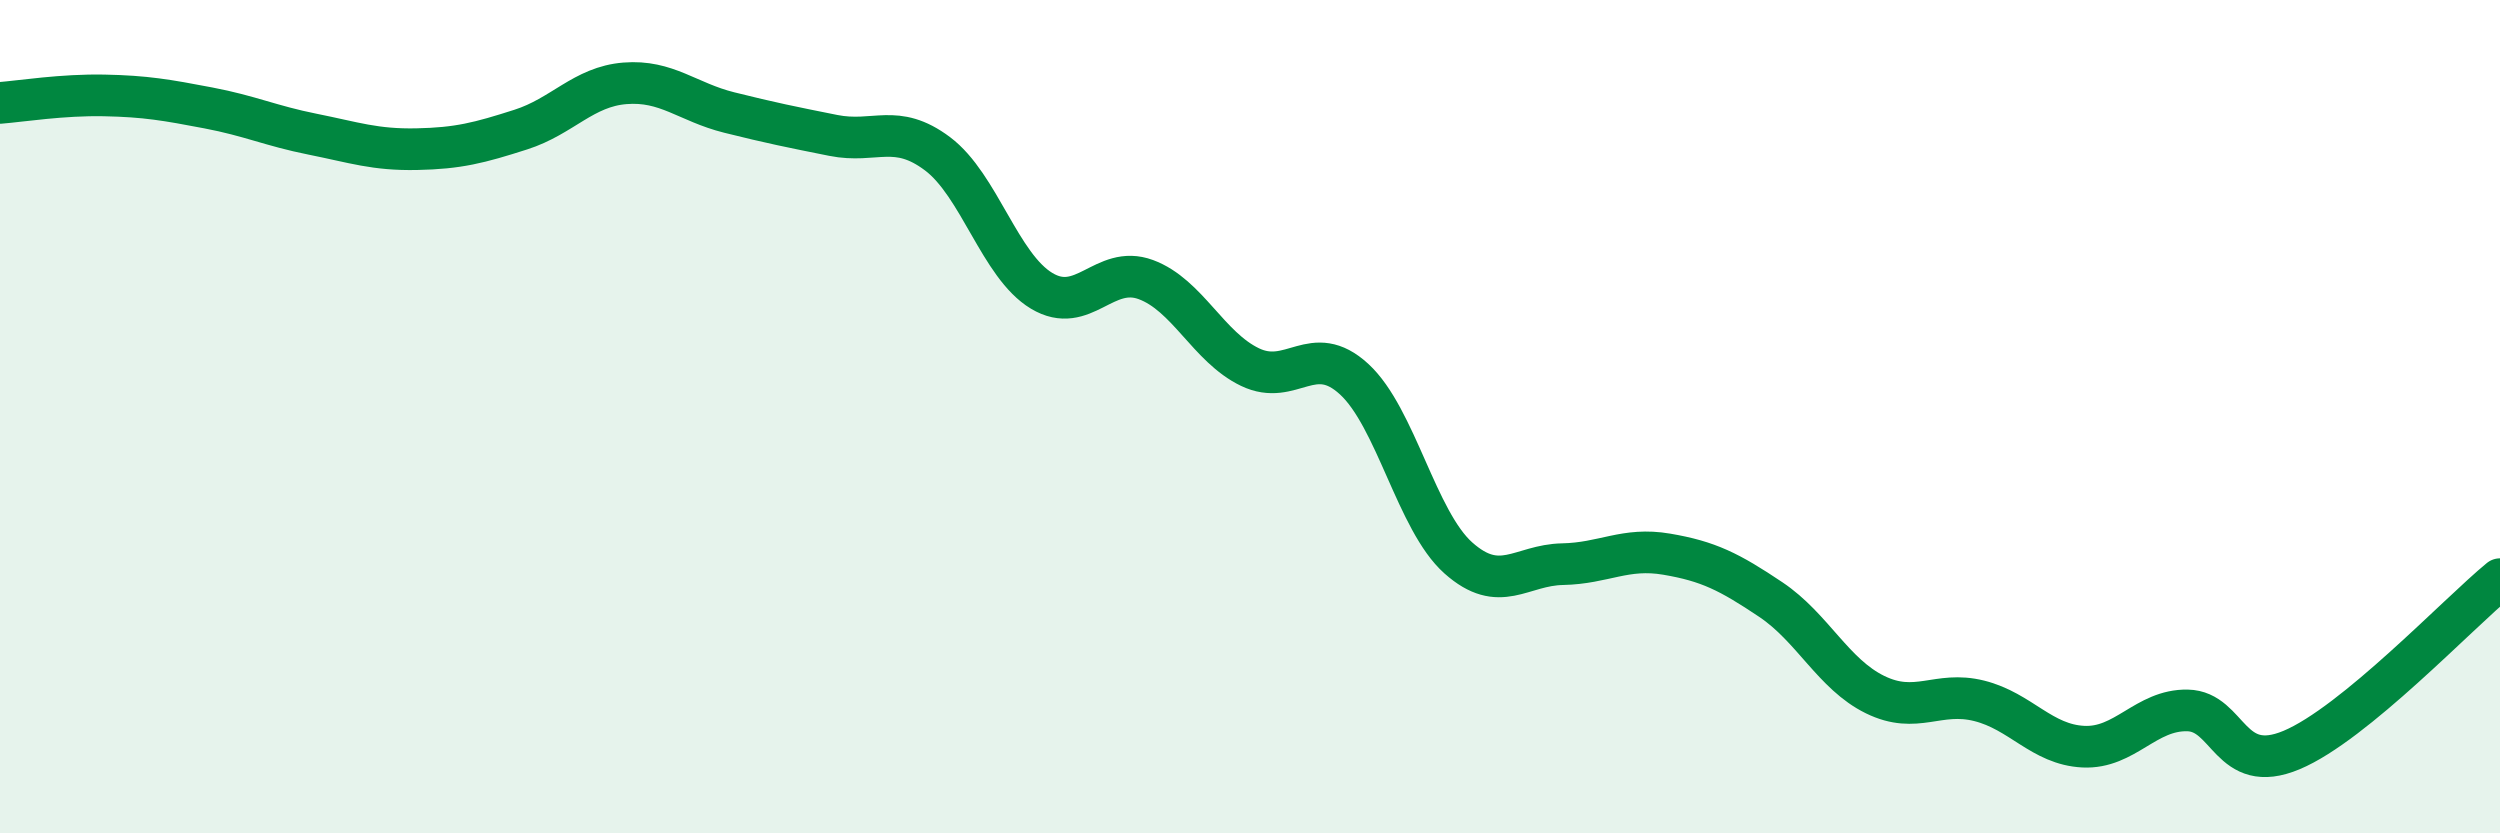
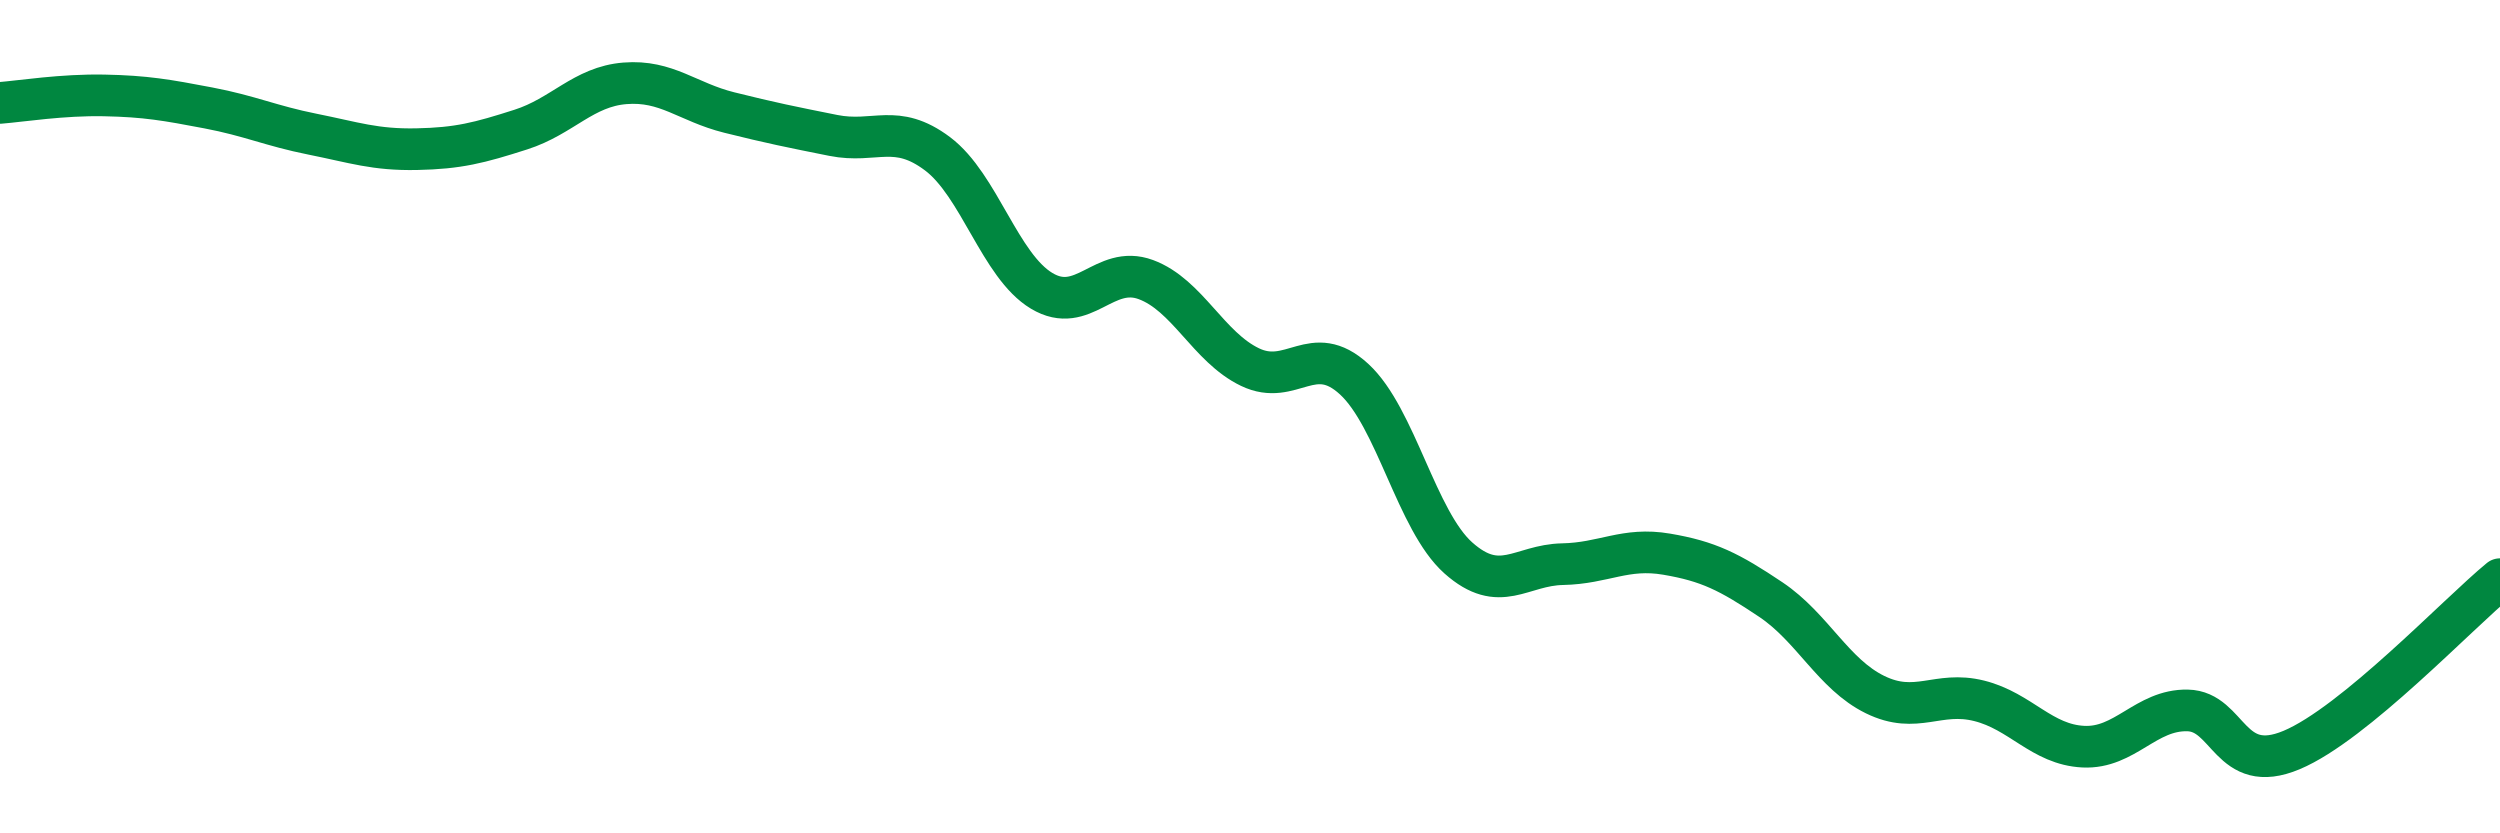
<svg xmlns="http://www.w3.org/2000/svg" width="60" height="20" viewBox="0 0 60 20">
-   <path d="M 0,2.47 C 0.5,2.43 1.5,2.27 2.5,2.29 C 3.5,2.31 4,2.4 5,2.59 C 6,2.78 6.5,3.02 7.5,3.22 C 8.5,3.42 9,3.6 10,3.58 C 11,3.56 11.5,3.43 12.5,3.11 C 13.5,2.79 14,2.08 15,2 C 16,1.92 16.5,2.45 17.5,2.7 C 18.5,2.95 19,3.05 20,3.25 C 21,3.45 21.5,2.94 22.5,3.69 C 23.5,4.44 24,6.38 25,6.98 C 26,7.58 26.5,6.34 27.5,6.71 C 28.5,7.08 29,8.33 30,8.81 C 31,9.29 31.5,8.18 32.5,9.1 C 33.5,10.02 34,12.5 35,13.39 C 36,14.28 36.5,13.56 37.5,13.54 C 38.5,13.52 39,13.13 40,13.3 C 41,13.47 41.5,13.72 42.5,14.39 C 43.5,15.06 44,16.18 45,16.67 C 46,17.16 46.5,16.57 47.5,16.82 C 48.5,17.07 49,17.87 50,17.92 C 51,17.97 51.5,17.03 52.5,17.05 C 53.5,17.07 53.5,18.63 55,18 C 56.5,17.37 59,14.72 60,13.9L60 20L0 20Z" fill="#008740" opacity="0.1" stroke-linecap="round" stroke-linejoin="round" />
  <path d="M 0,2.47 C 0.5,2.43 1.5,2.27 2.5,2.29 C 3.5,2.31 4,2.4 5,2.59 C 6,2.78 6.5,3.02 7.5,3.22 C 8.5,3.42 9,3.6 10,3.58 C 11,3.56 11.5,3.43 12.5,3.11 C 13.5,2.79 14,2.08 15,2 C 16,1.92 16.5,2.45 17.5,2.7 C 18.5,2.95 19,3.05 20,3.25 C 21,3.45 21.5,2.94 22.5,3.69 C 23.5,4.44 24,6.38 25,6.98 C 26,7.58 26.5,6.34 27.5,6.71 C 28.5,7.08 29,8.33 30,8.81 C 31,9.29 31.5,8.18 32.5,9.1 C 33.5,10.02 34,12.5 35,13.39 C 36,14.28 36.5,13.56 37.5,13.54 C 38.5,13.52 39,13.13 40,13.3 C 41,13.47 41.5,13.72 42.5,14.39 C 43.5,15.06 44,16.18 45,16.67 C 46,17.16 46.5,16.57 47.5,16.82 C 48.5,17.07 49,17.87 50,17.92 C 51,17.97 51.5,17.03 52.5,17.05 C 53.5,17.07 53.5,18.63 55,18 C 56.5,17.37 59,14.72 60,13.9" stroke="#008740" stroke-width="1" fill="none" stroke-linecap="round" stroke-linejoin="round" />
</svg>